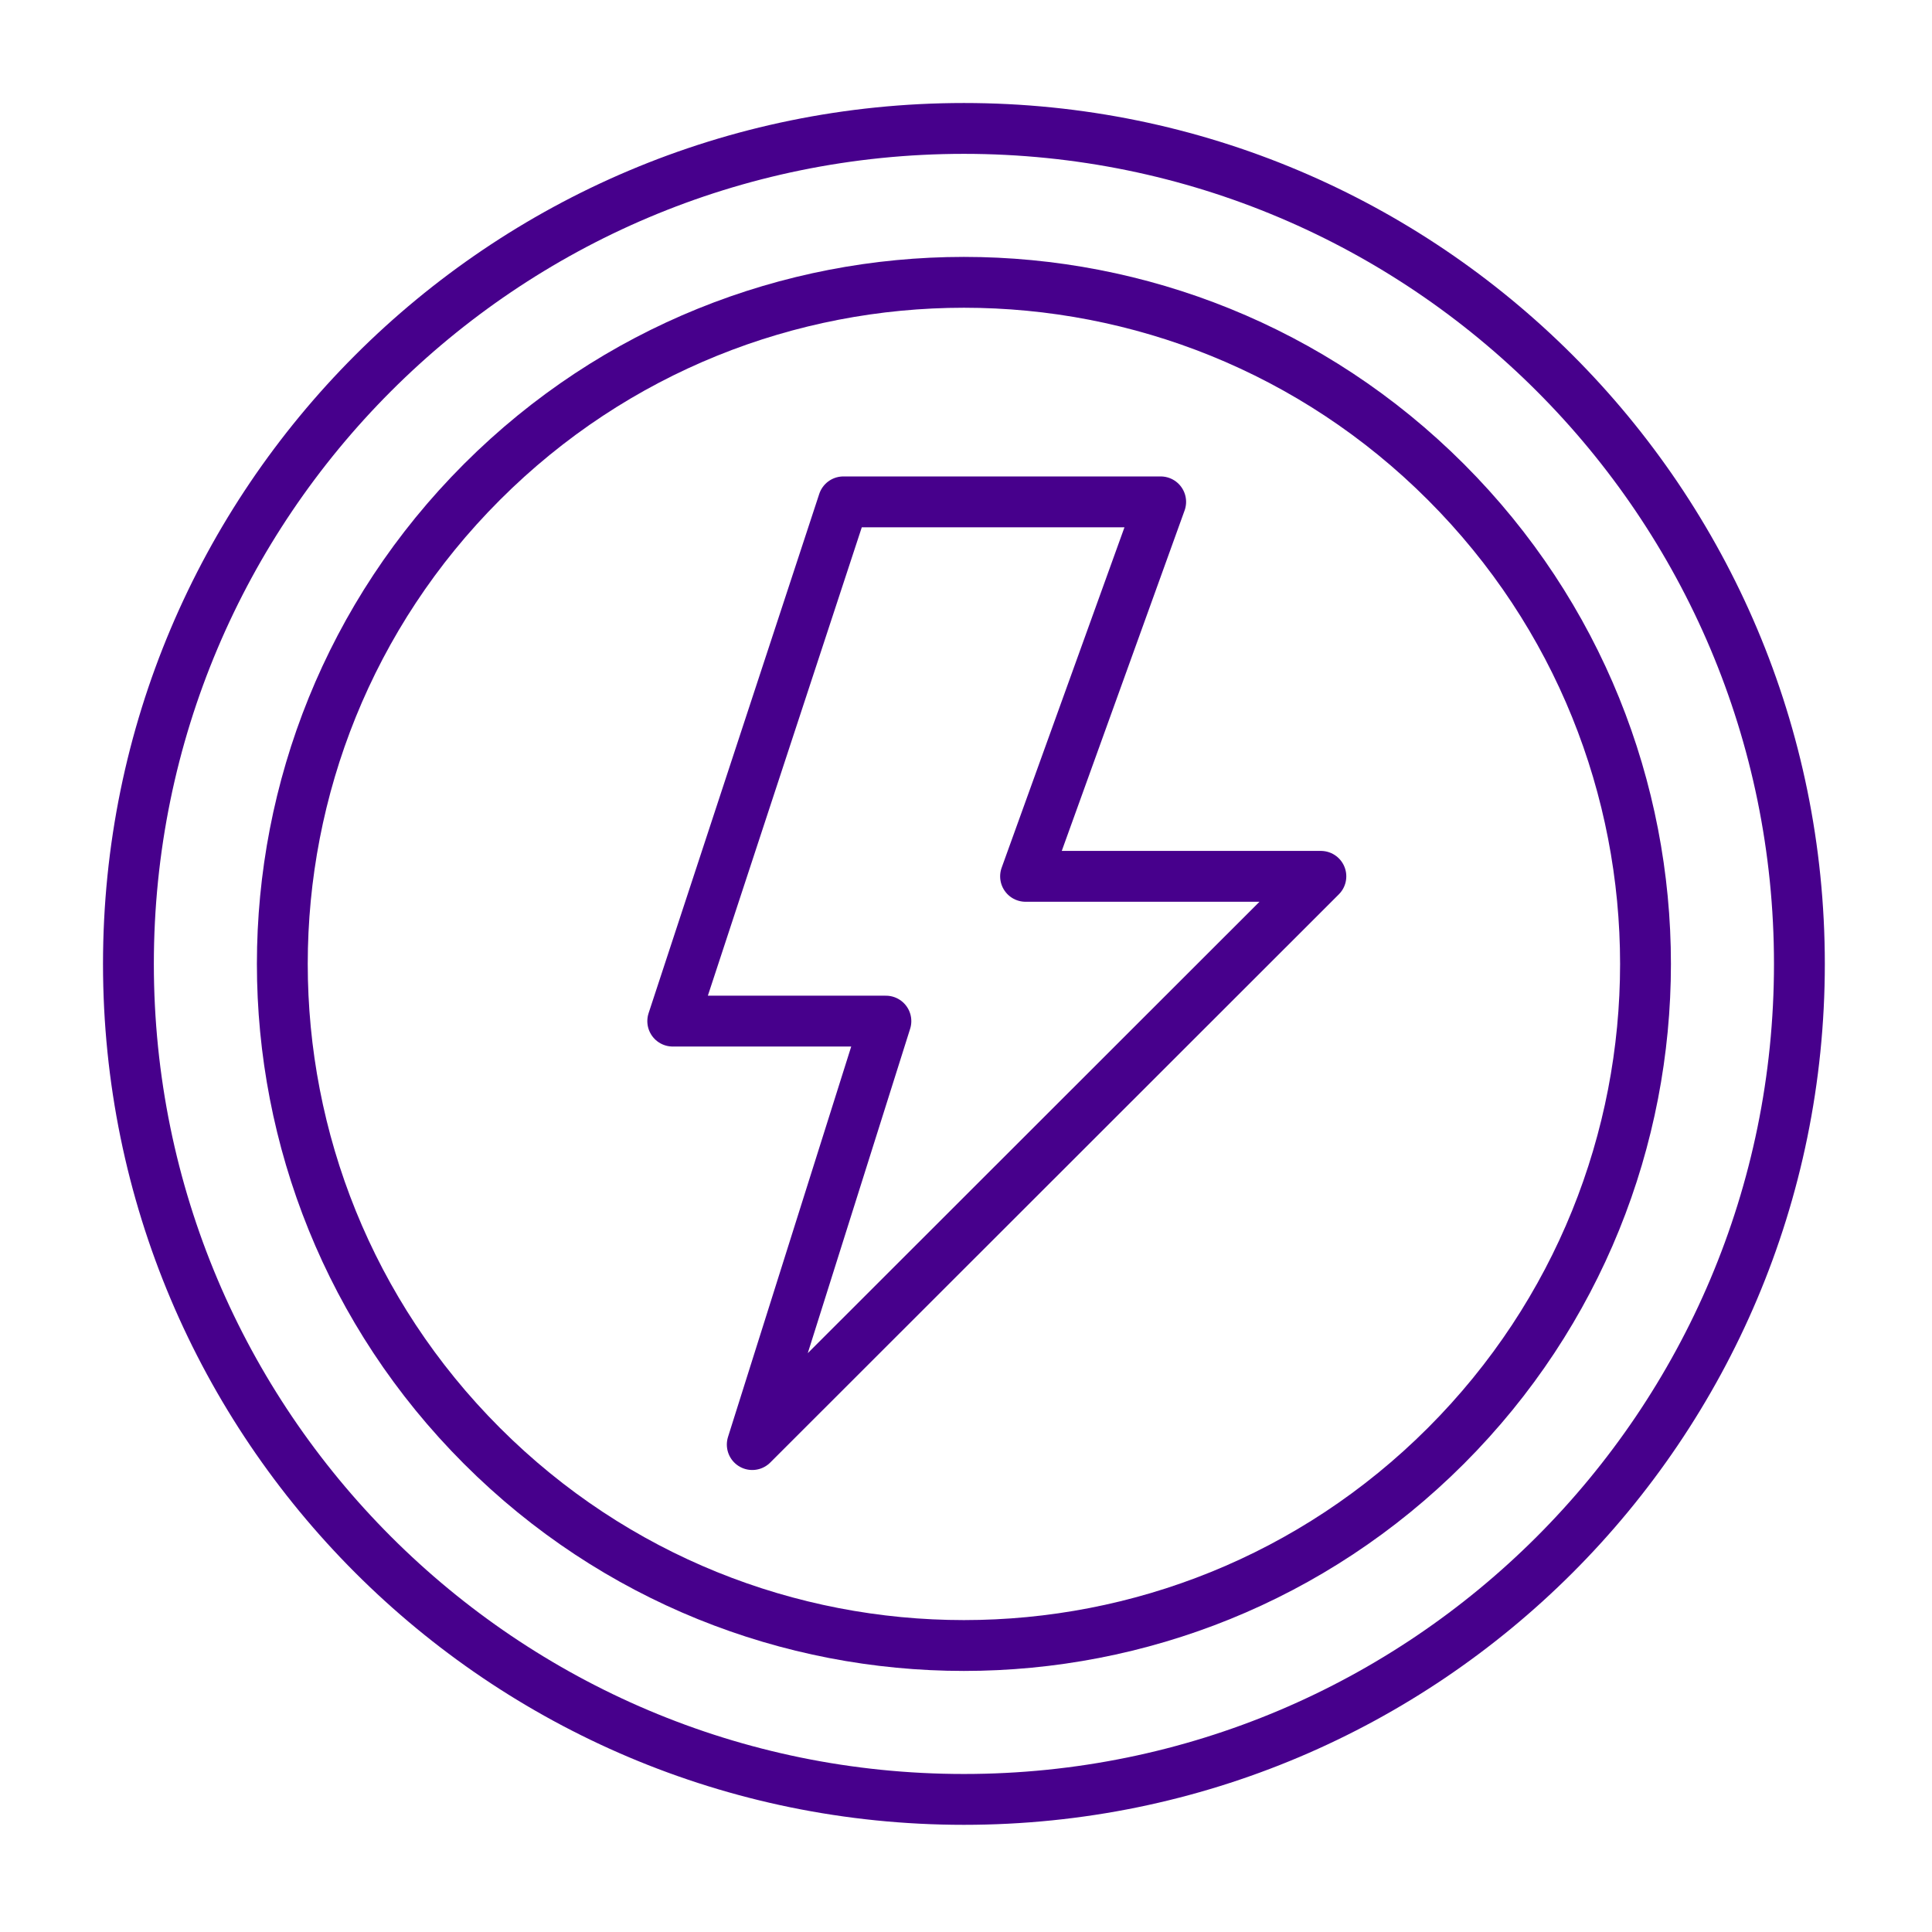
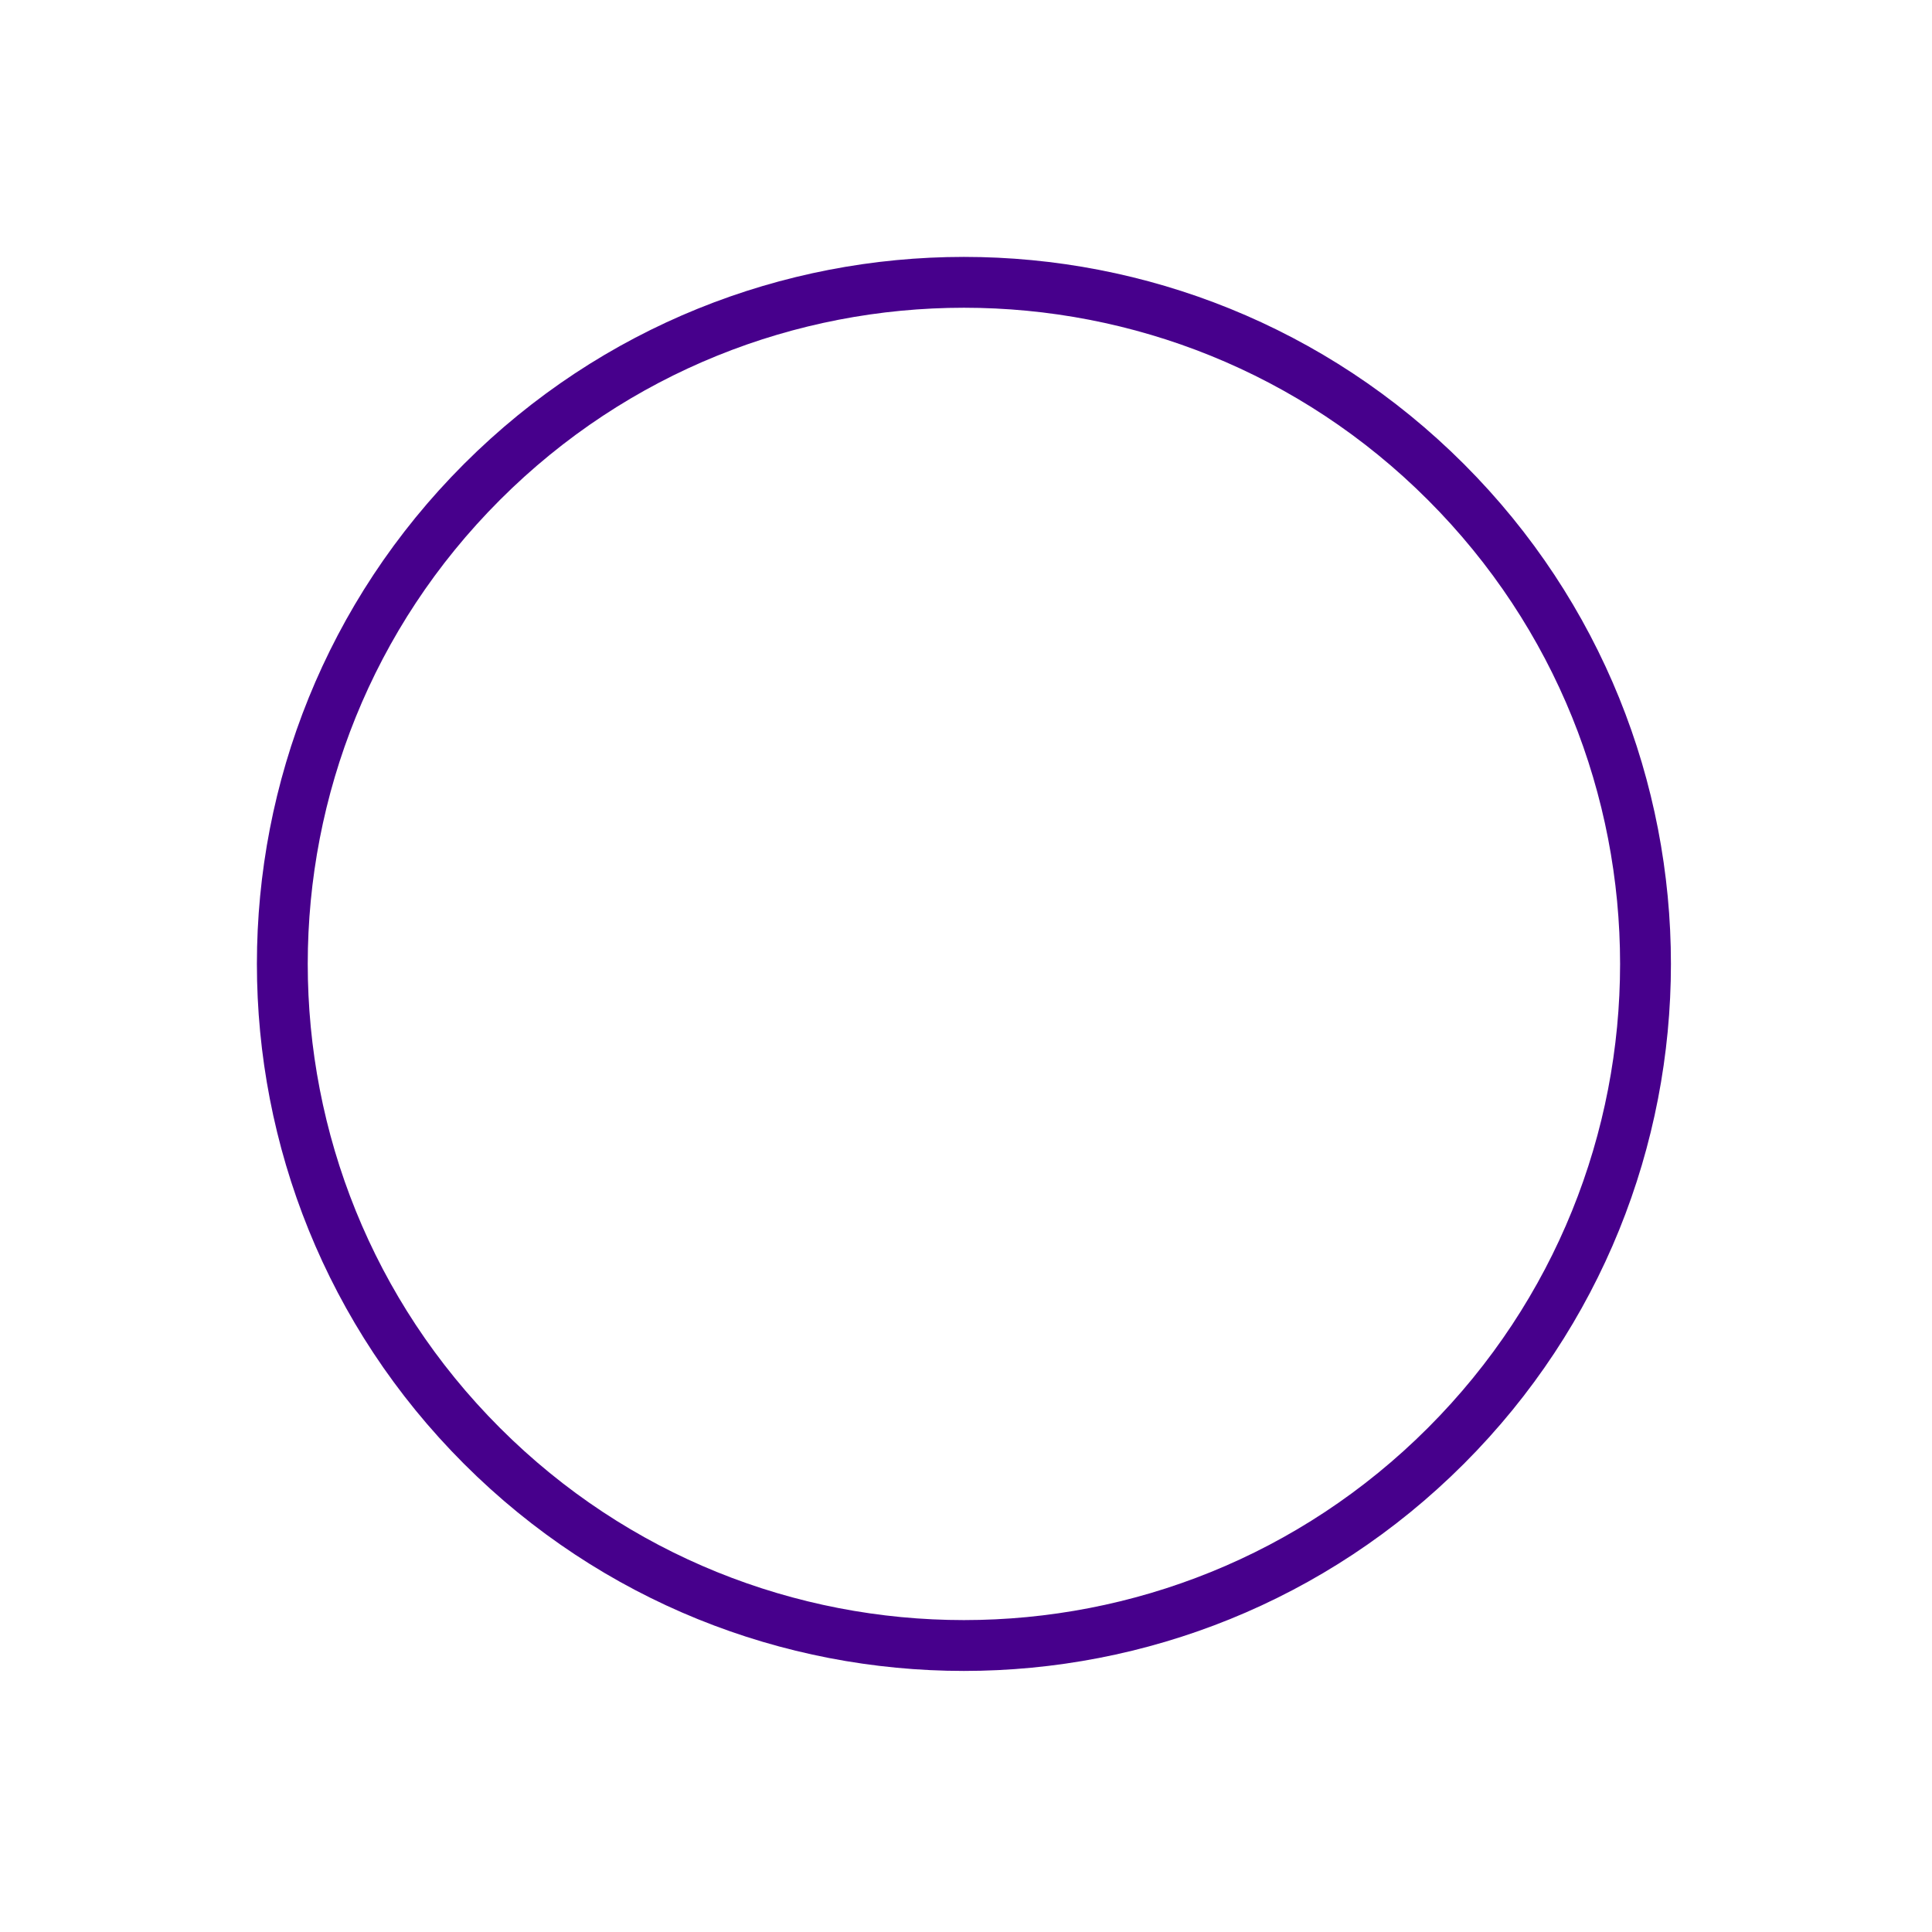
<svg xmlns="http://www.w3.org/2000/svg" width="76" height="76" viewBox="0 0 76 76" fill="none">
-   <path d="M37.918 70.784C56.069 70.784 70.784 56.07 70.784 37.918C70.784 19.767 56.069 5.052 37.918 5.052C19.766 5.052 5.052 19.767 5.052 37.918C5.052 56.07 19.766 70.784 37.918 70.784Z" stroke="#47008C" stroke-width="2" stroke-linecap="round" stroke-linejoin="round" />
  <path d="M56.877 56.877C67.348 46.406 67.348 29.43 56.877 18.959C46.406 8.488 29.43 8.488 18.959 18.959C8.488 29.43 8.488 46.406 18.959 56.877C29.43 67.348 46.406 67.348 56.877 56.877Z" stroke="#47008C" stroke-width="2" stroke-linecap="round" stroke-linejoin="round" />
-   <path d="M33.177 19.742H45.658L40.343 34.473H51.96L29.592 56.826L34.849 40.168H26.464L33.177 19.742Z" stroke="#47008C" stroke-width="2" stroke-linecap="round" stroke-linejoin="round" />
</svg>